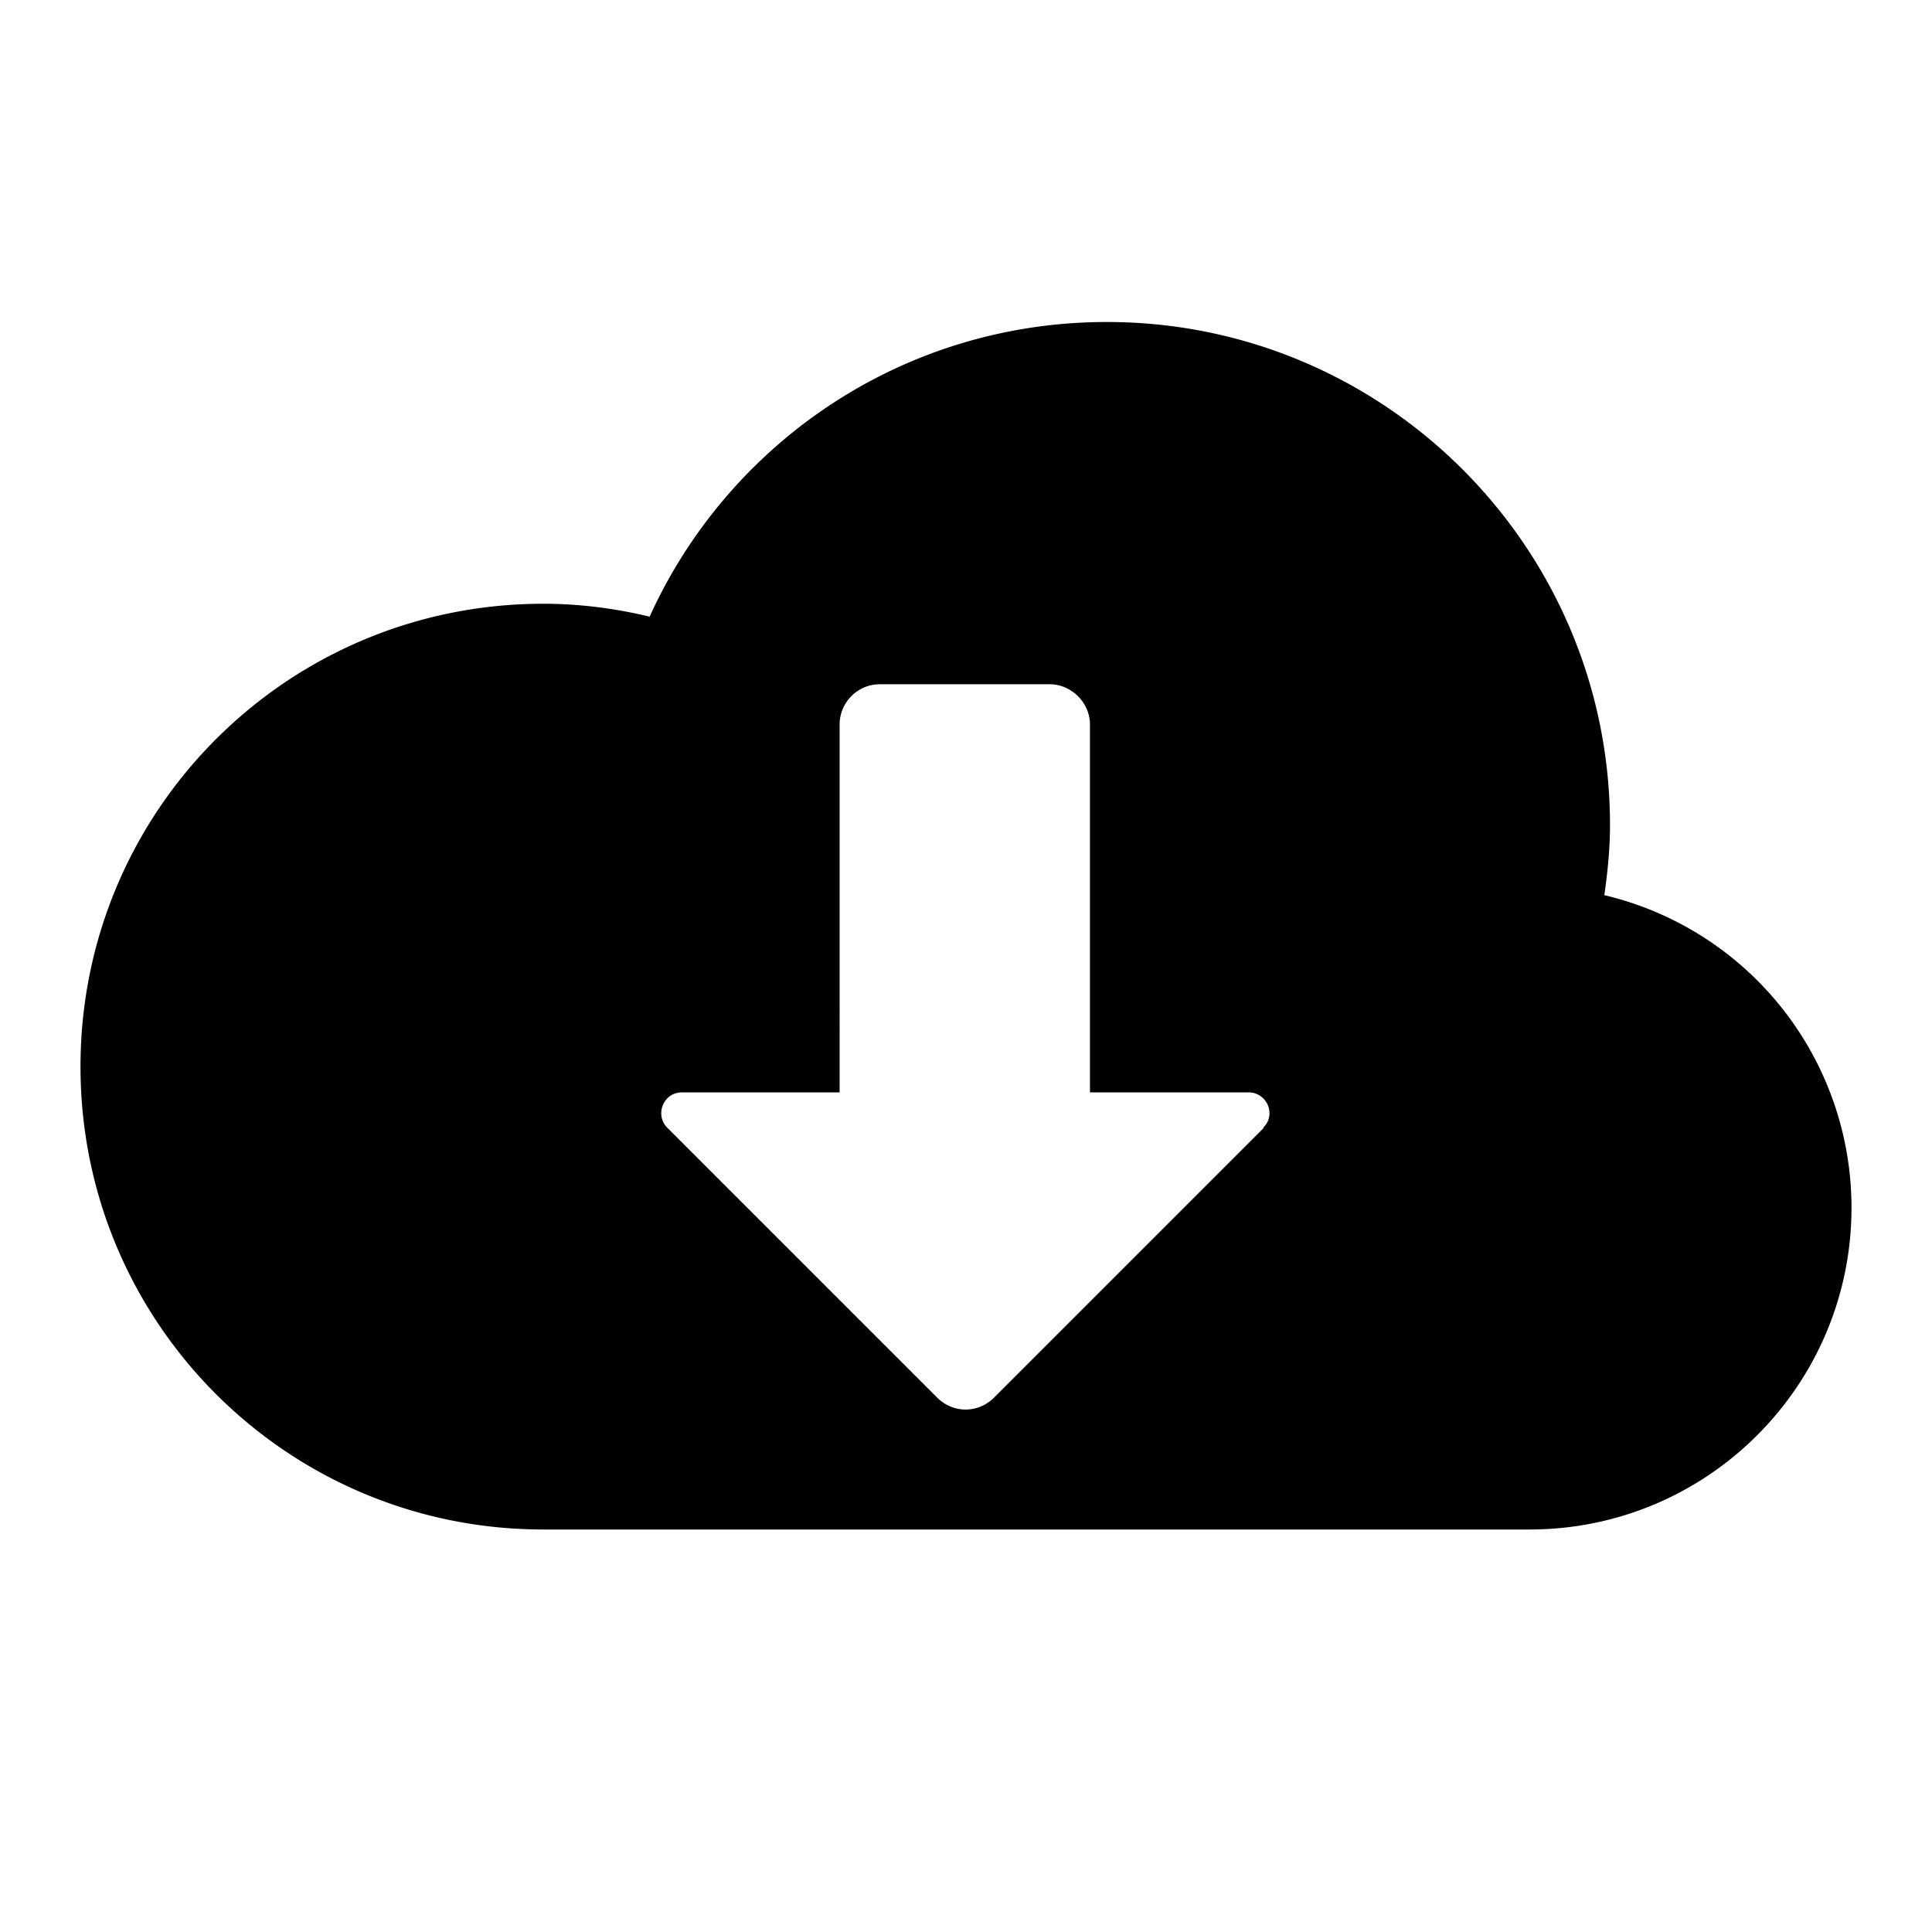
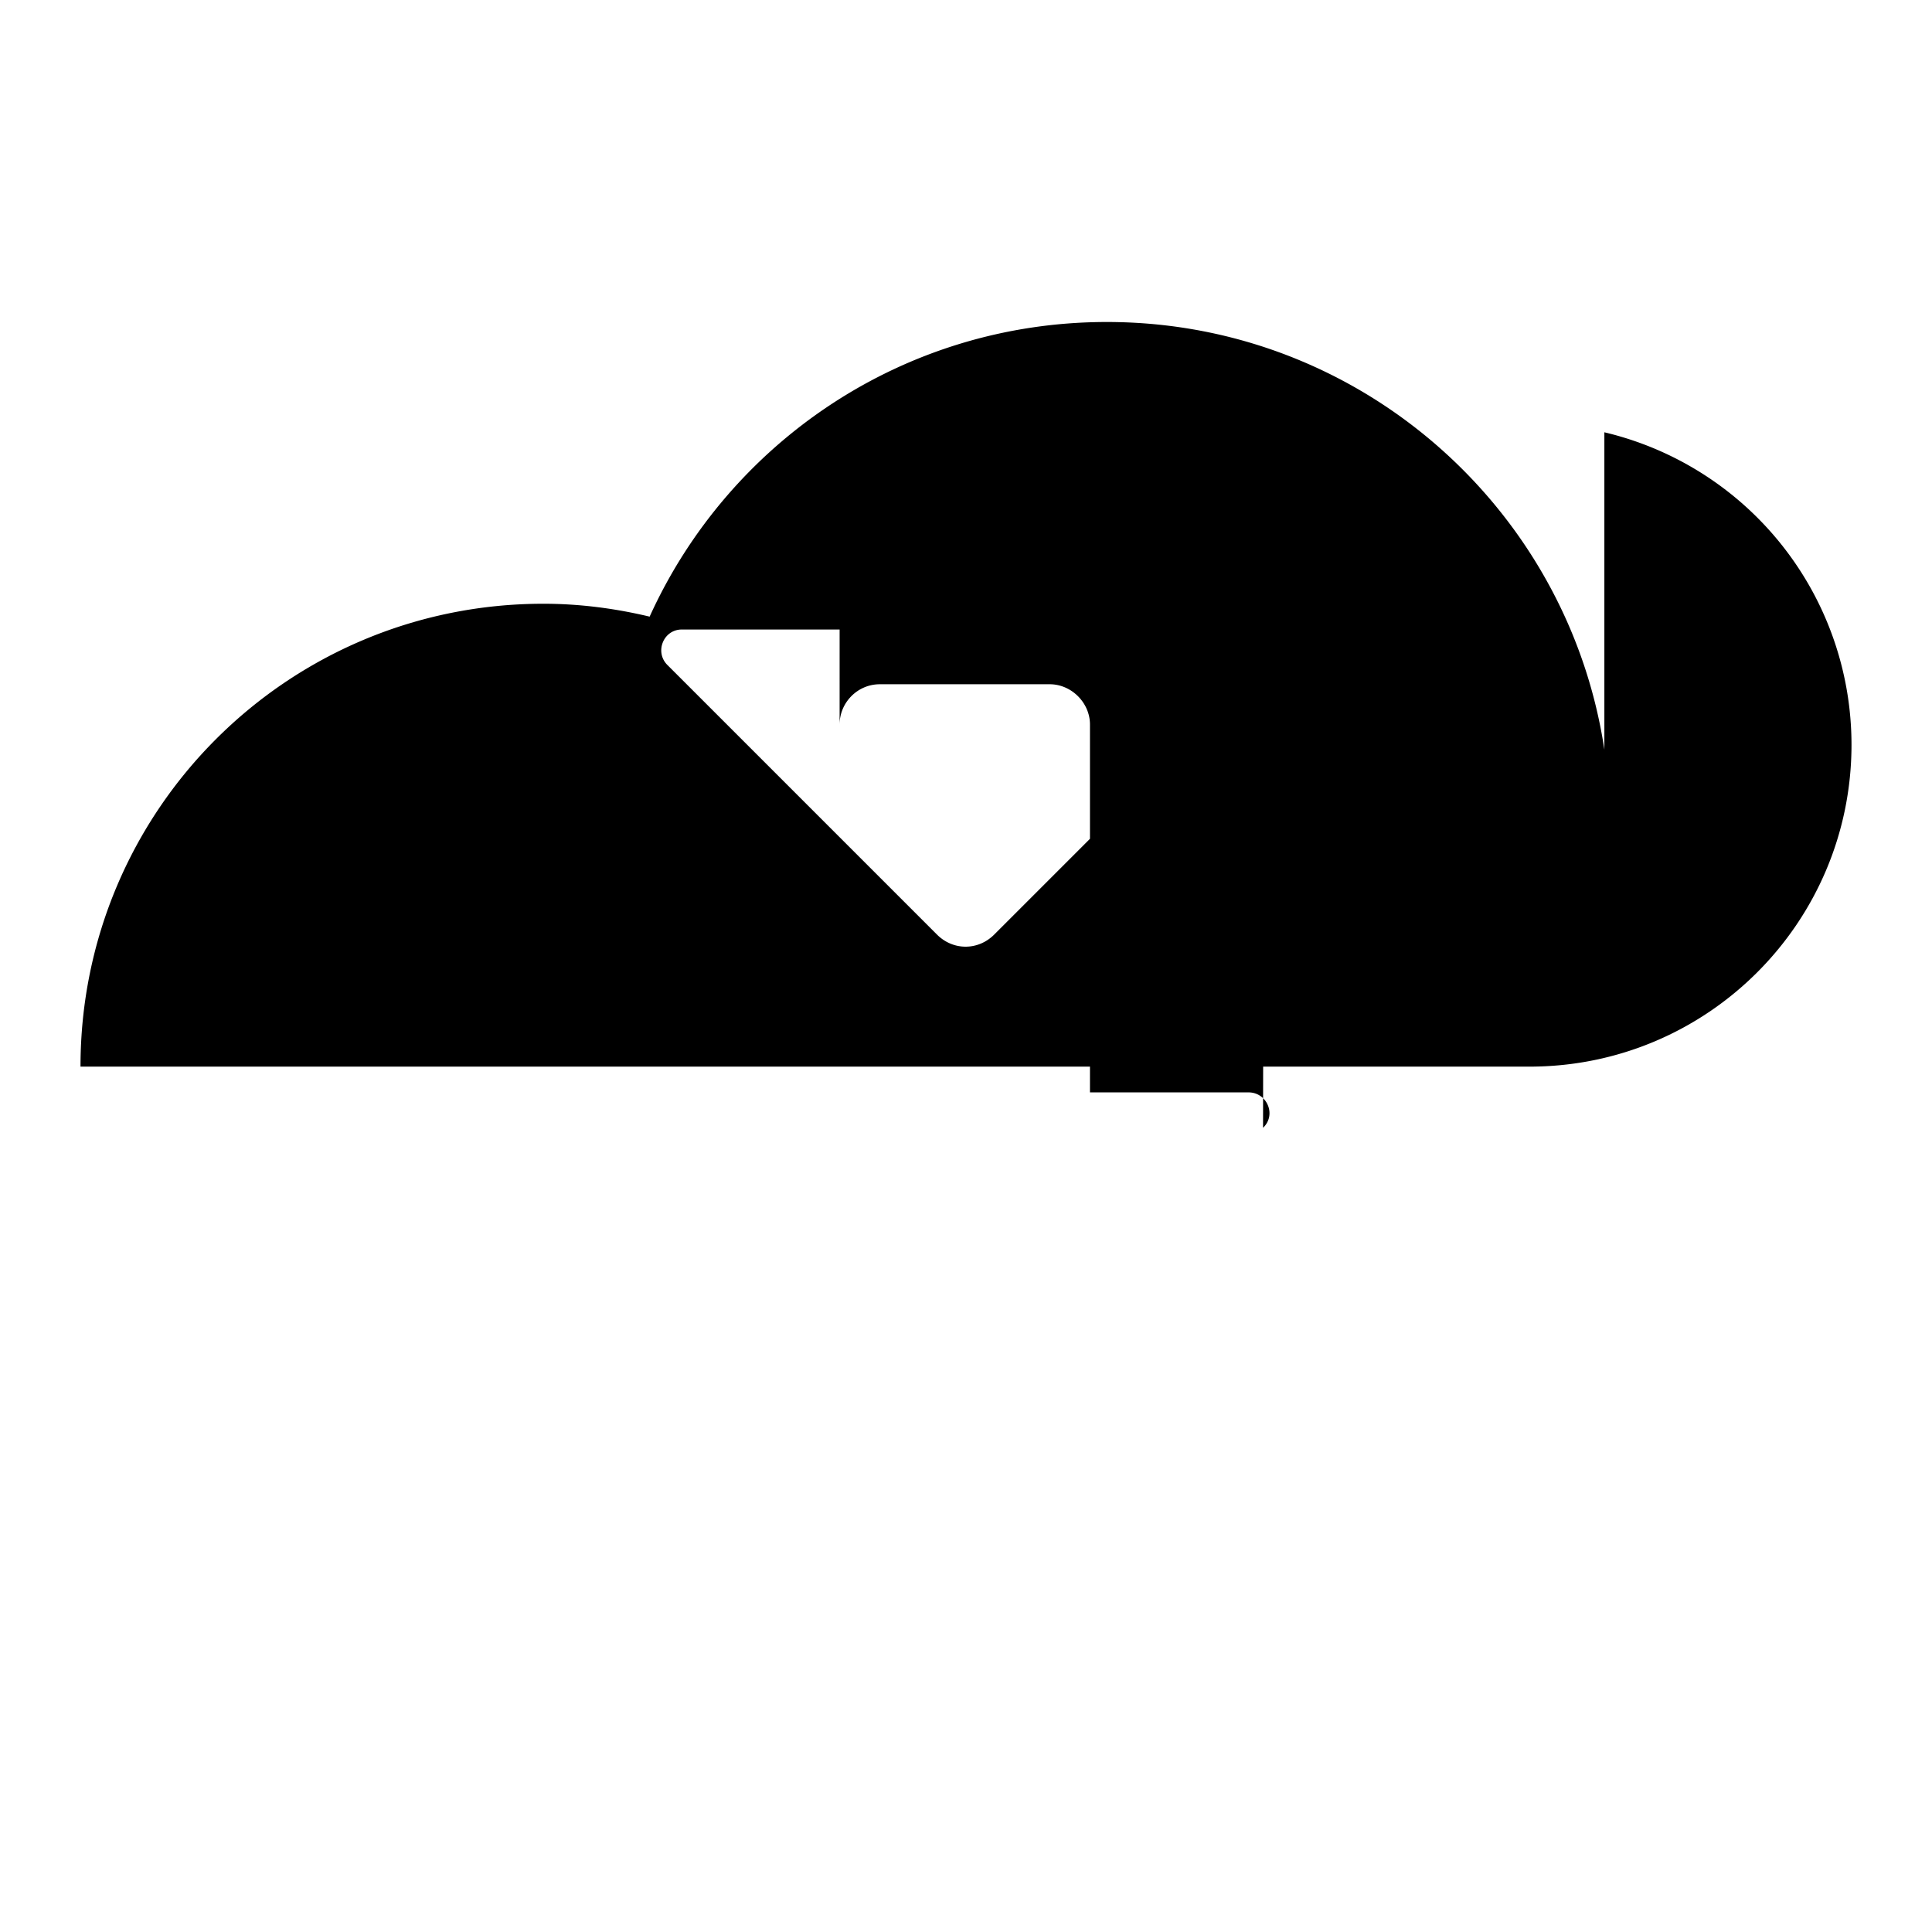
<svg xmlns="http://www.w3.org/2000/svg" width="24" height="24" fill="currentColor" class="mi-solid mi-cloud-download" viewBox="0 0 24 24">
-   <path d="M19.93 11.12c.04-.29.07-.57.07-.87C20 6.8 17.2 4 13.75 4c-2.53 0-4.7 1.5-5.68 3.66-.42-.1-.86-.16-1.32-.16C3.57 7.5 1 10.07 1 13.25S3.57 19 6.75 19H19c2.21 0 4-1.79 4-4a3.99 3.99 0 0 0-3.07-3.88m-4.23 2.89-3.35 3.35c-.2.2-.51.2-.71 0l-3.35-3.35c-.16-.16-.05-.44.18-.44h1.96V9c0-.27.22-.5.5-.5h2.11c.27 0 .5.23.5.5v4.57h1.97c.23 0 .35.28.18.44Z" />
+   <path d="M19.93 11.12c.04-.29.07-.57.07-.87C20 6.8 17.2 4 13.75 4c-2.53 0-4.7 1.5-5.68 3.66-.42-.1-.86-.16-1.32-.16C3.57 7.5 1 10.07 1 13.25H19c2.21 0 4-1.79 4-4a3.99 3.99 0 0 0-3.07-3.88m-4.23 2.89-3.35 3.35c-.2.2-.51.2-.71 0l-3.35-3.35c-.16-.16-.05-.44.18-.44h1.96V9c0-.27.22-.5.5-.5h2.11c.27 0 .5.23.5.5v4.57h1.97c.23 0 .35.28.18.44Z" />
</svg>